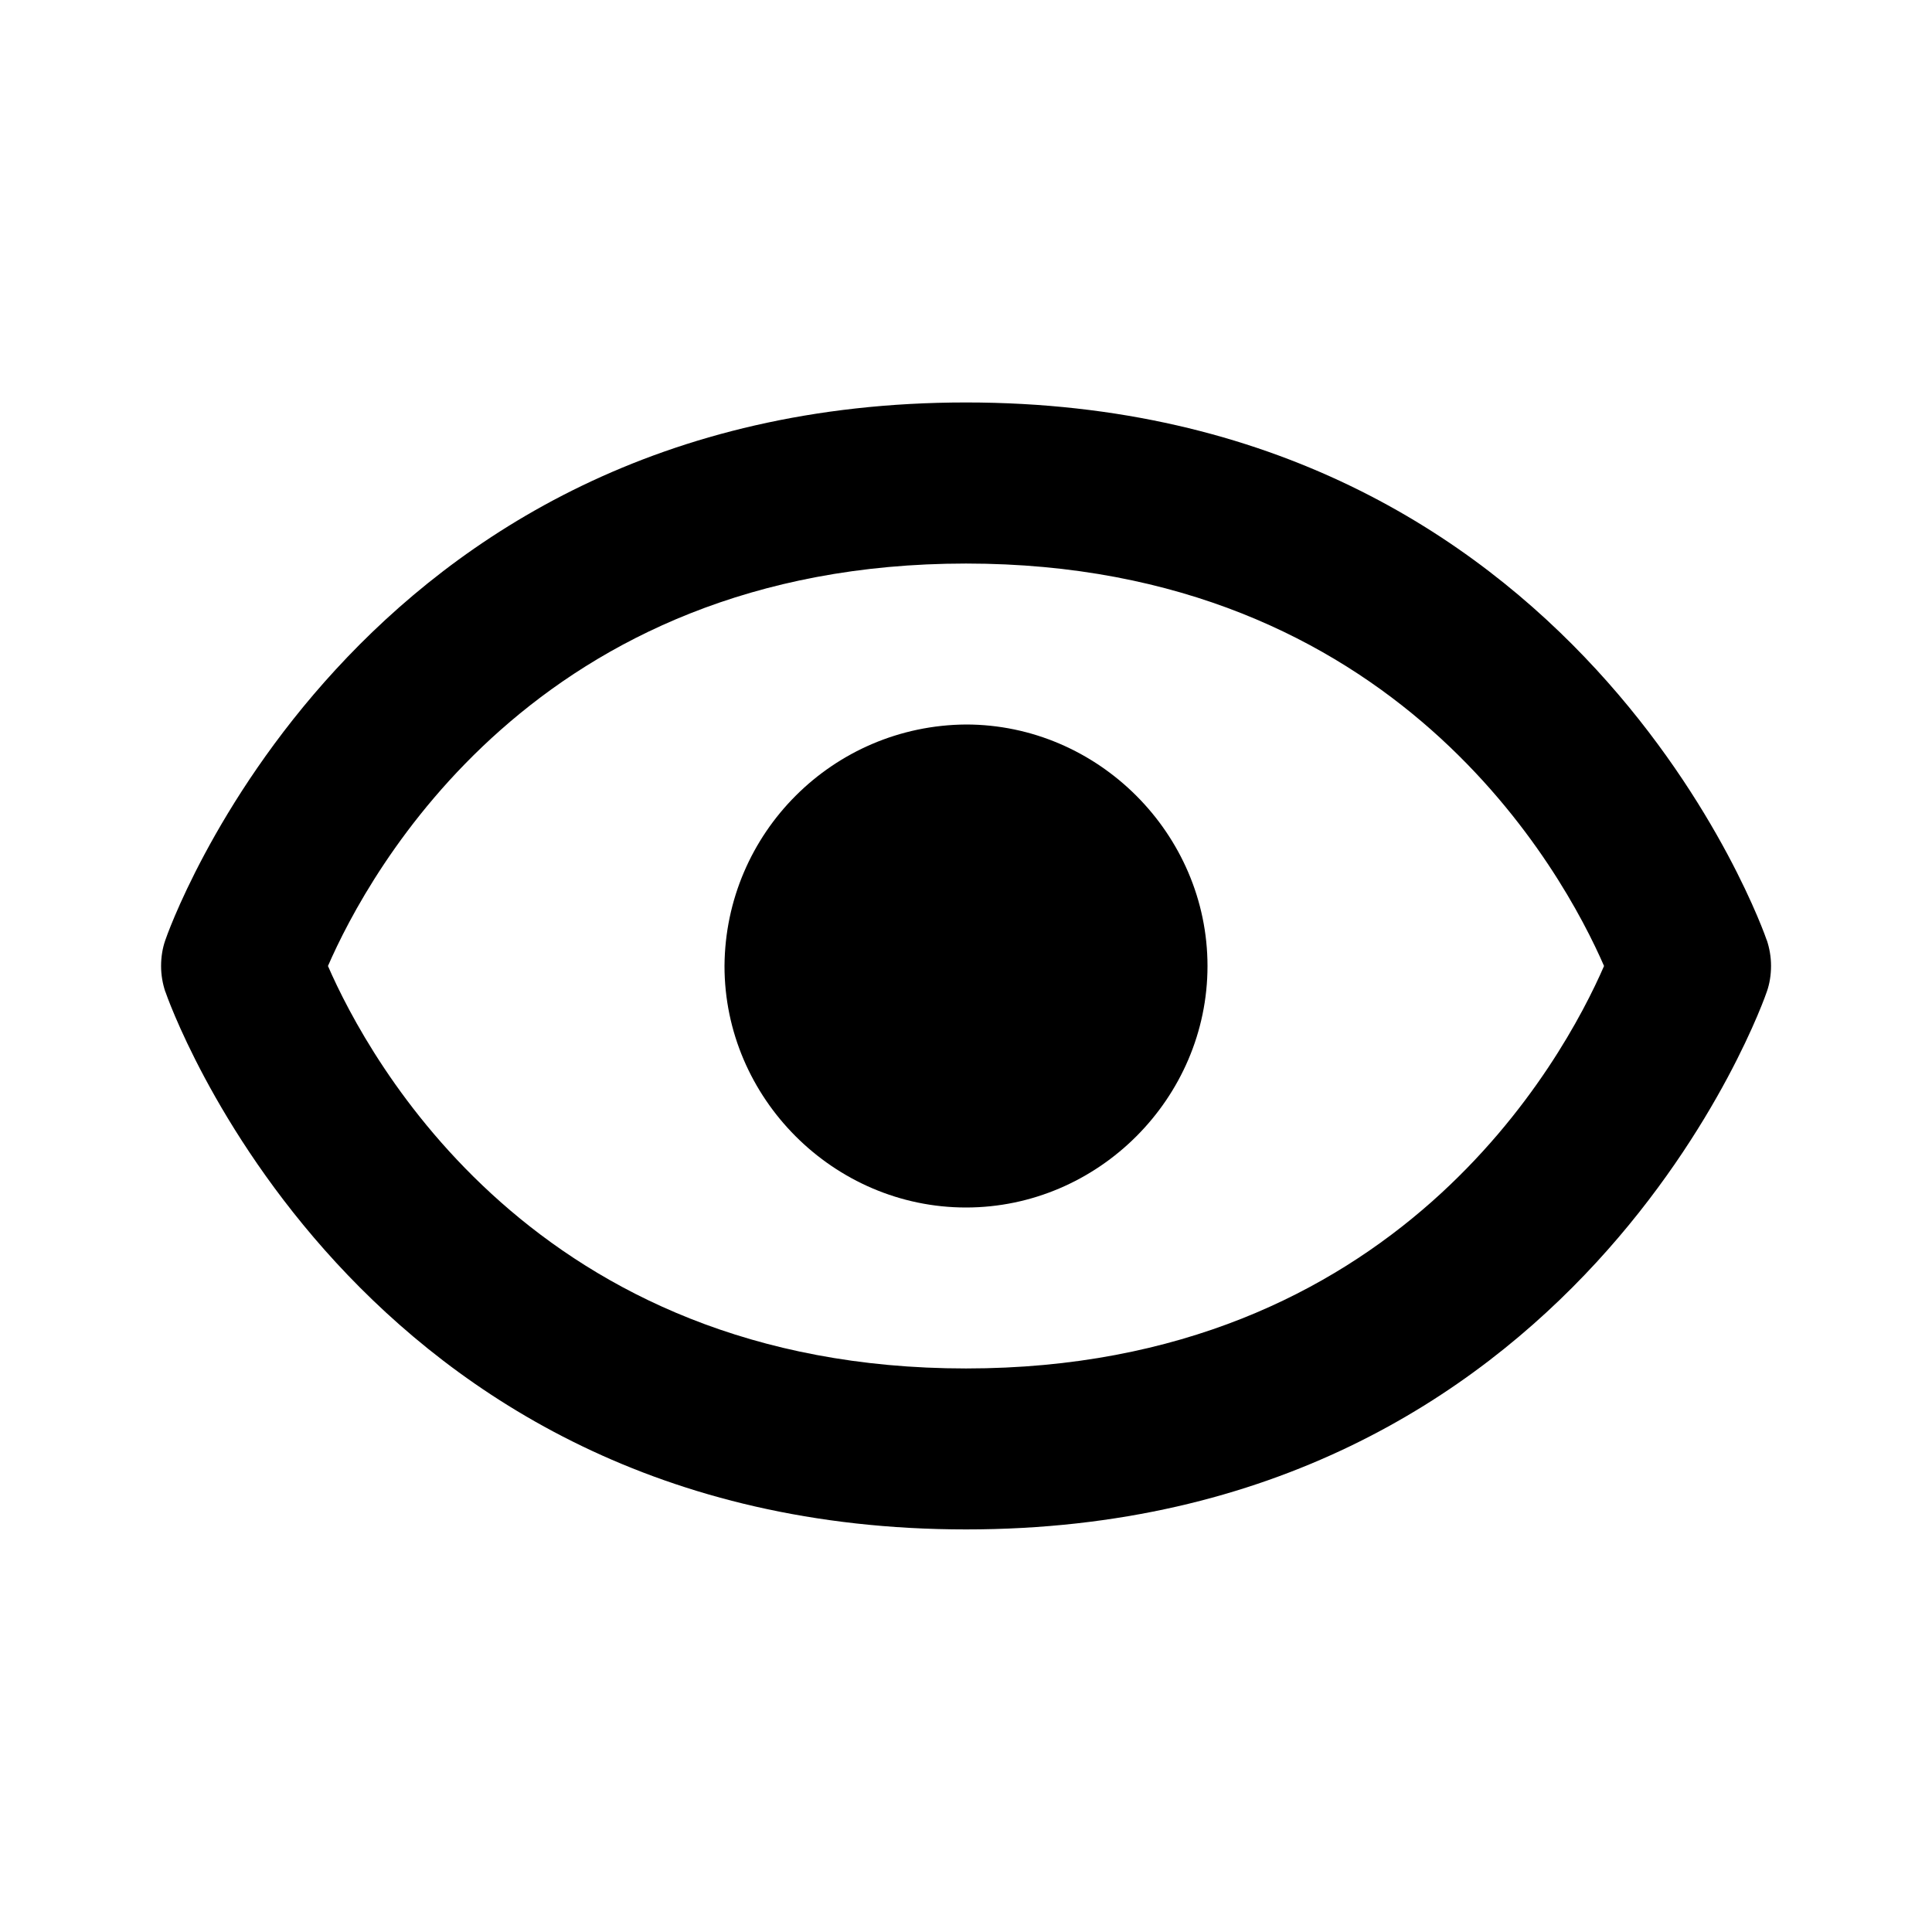
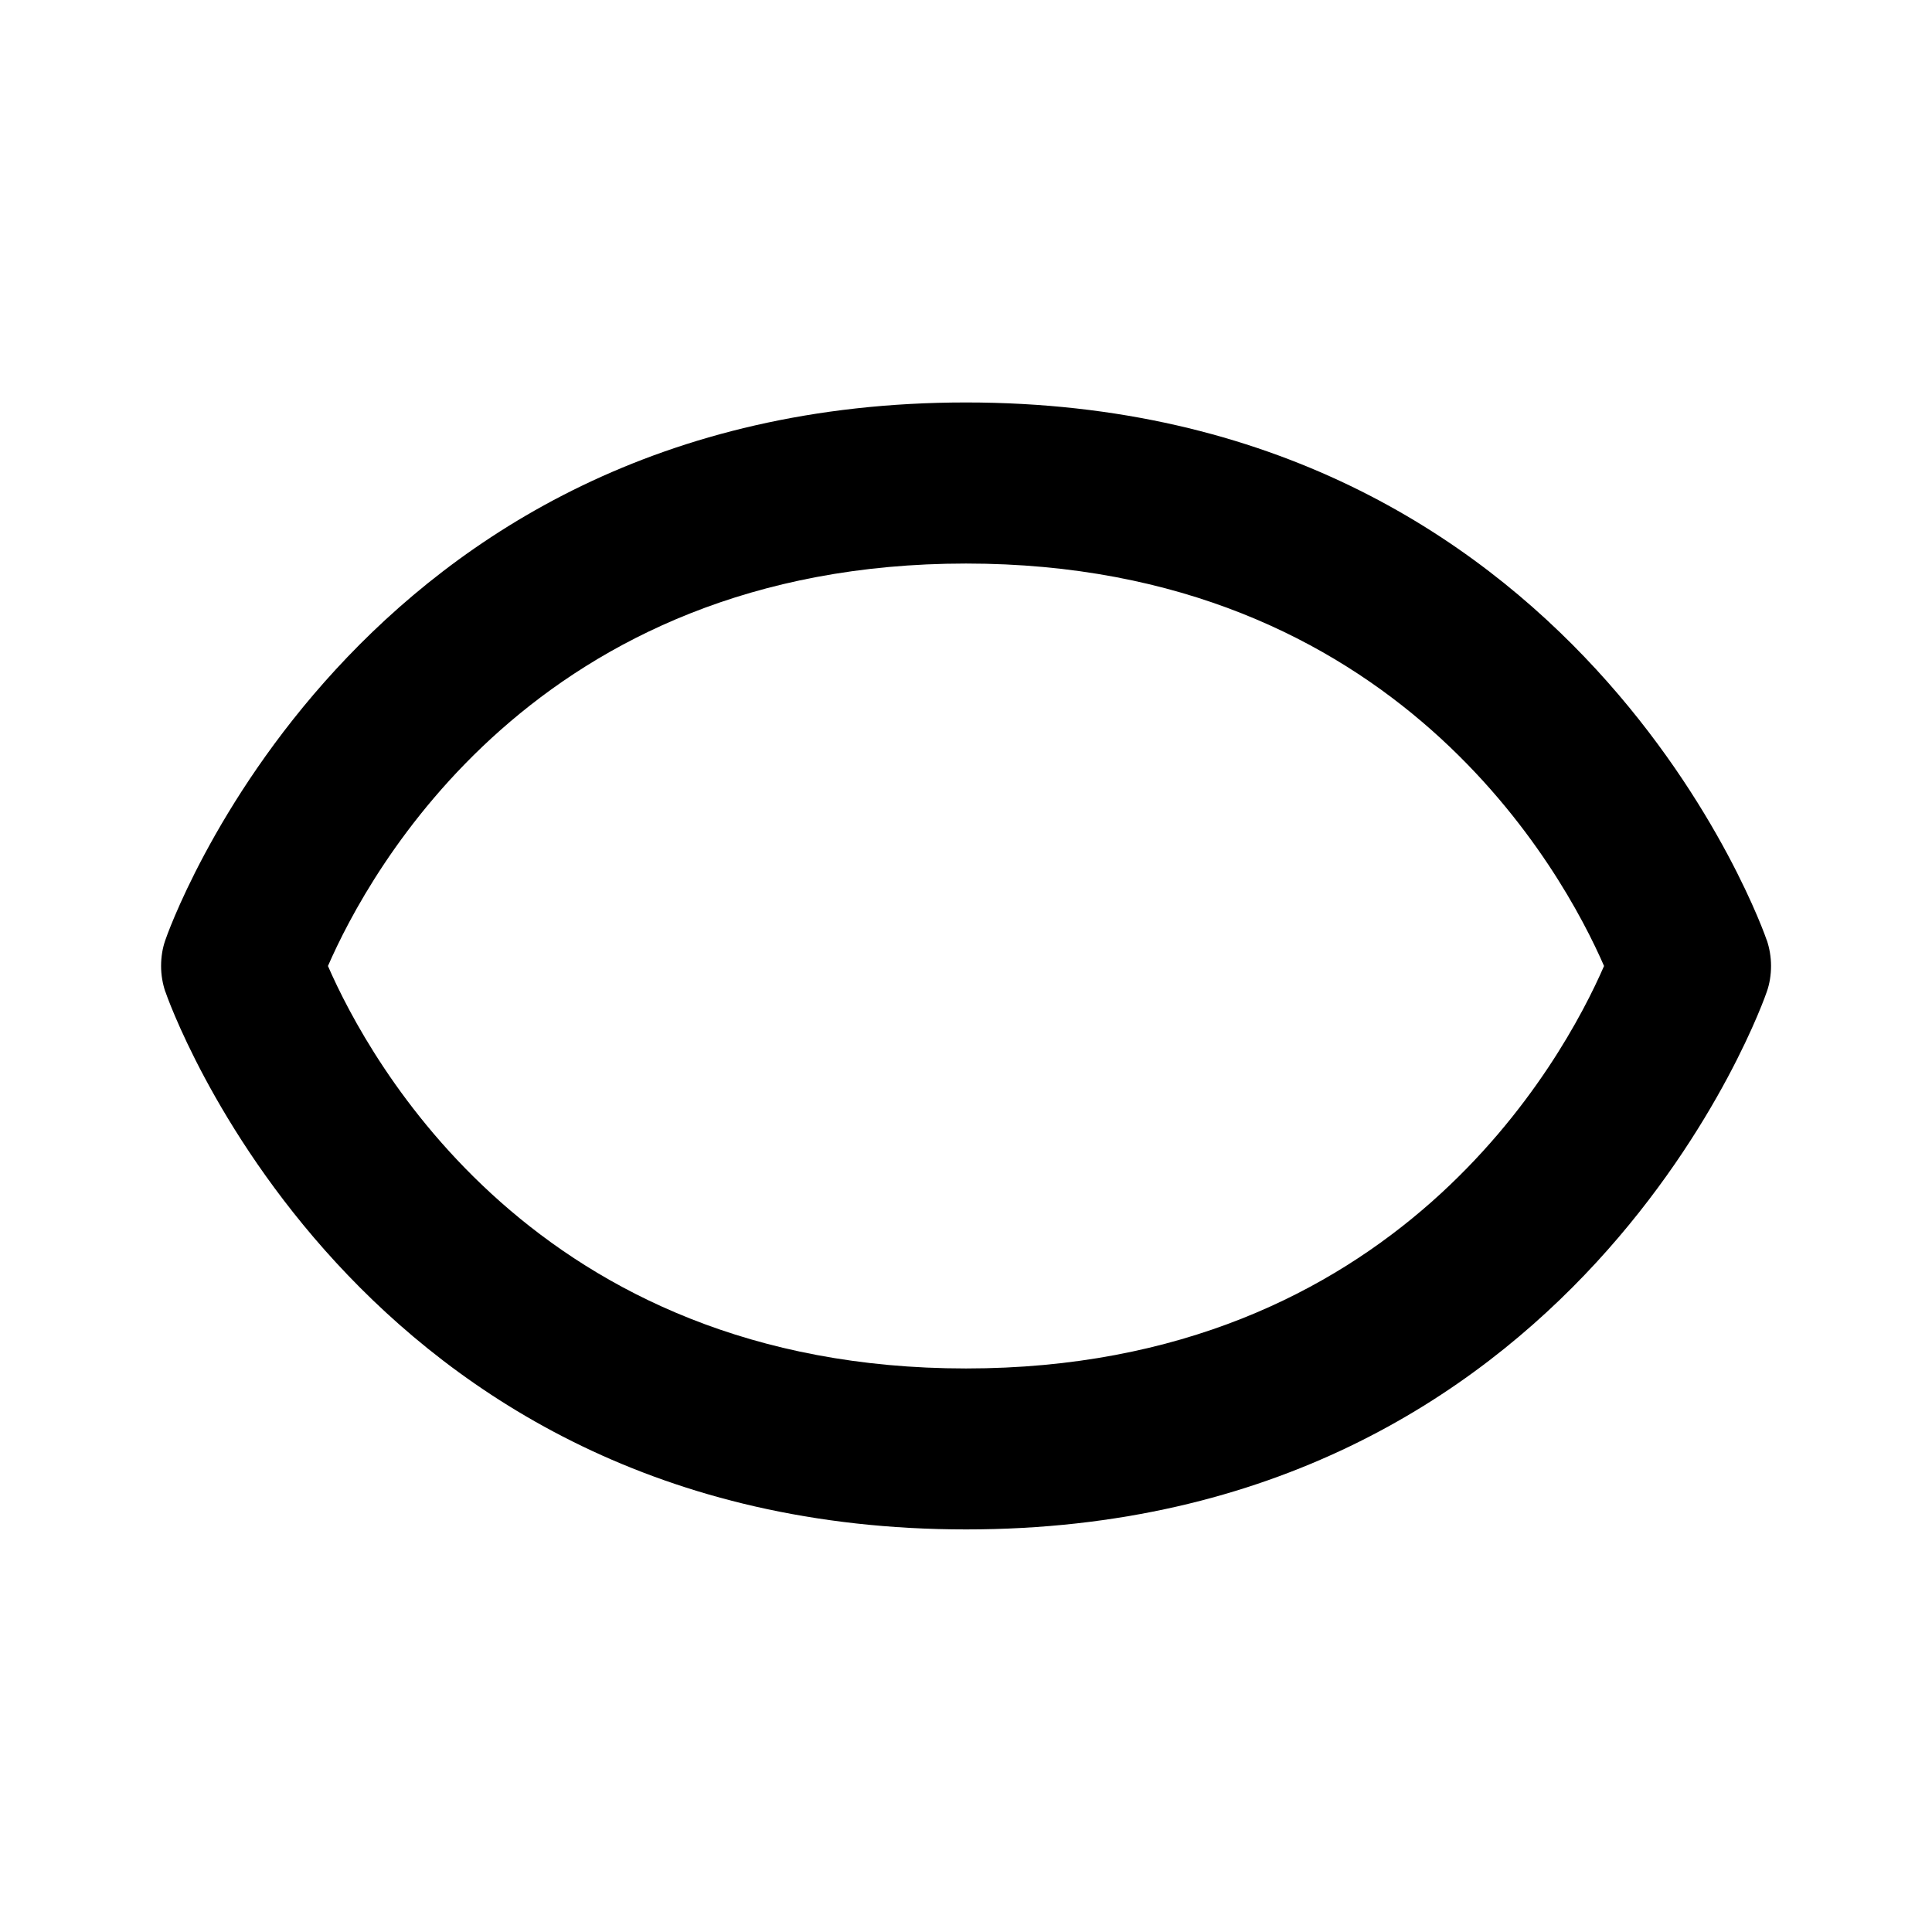
<svg xmlns="http://www.w3.org/2000/svg" version="1.1" width="16" height="16" viewBox="0 0 16 16">
  <title>bx-show</title>
-   <path d="M8 6c-1.102 0.008-1.992 0.898-2 1.999v0.001c0 1.095 0.905 2 2 2s2-0.905 2-2c0-1.094-0.906-2-2-2z" />
  <path d="M8 3.333c-5.089 0-6.618 4.411-6.632 4.456-0.022 0.063-0.034 0.136-0.034 0.211s0.013 0.148 0.036 0.216l-0.001-0.005c0.014 0.044 1.543 4.455 6.632 4.455s6.618-4.411 6.632-4.456c0.022-0.063 0.034-0.136 0.034-0.211s-0.013-0.148-0.036-0.216l0.001 0.005c-0.014-0.044-1.543-4.455-6.632-4.455zM8 11.333c-3.567 0-4.949-2.564-5.284-3.333 0.336-0.772 1.719-3.333 5.284-3.333 3.567 0 4.949 2.564 5.284 3.333-0.336 0.772-1.719 3.333-5.284 3.333z" />
</svg>